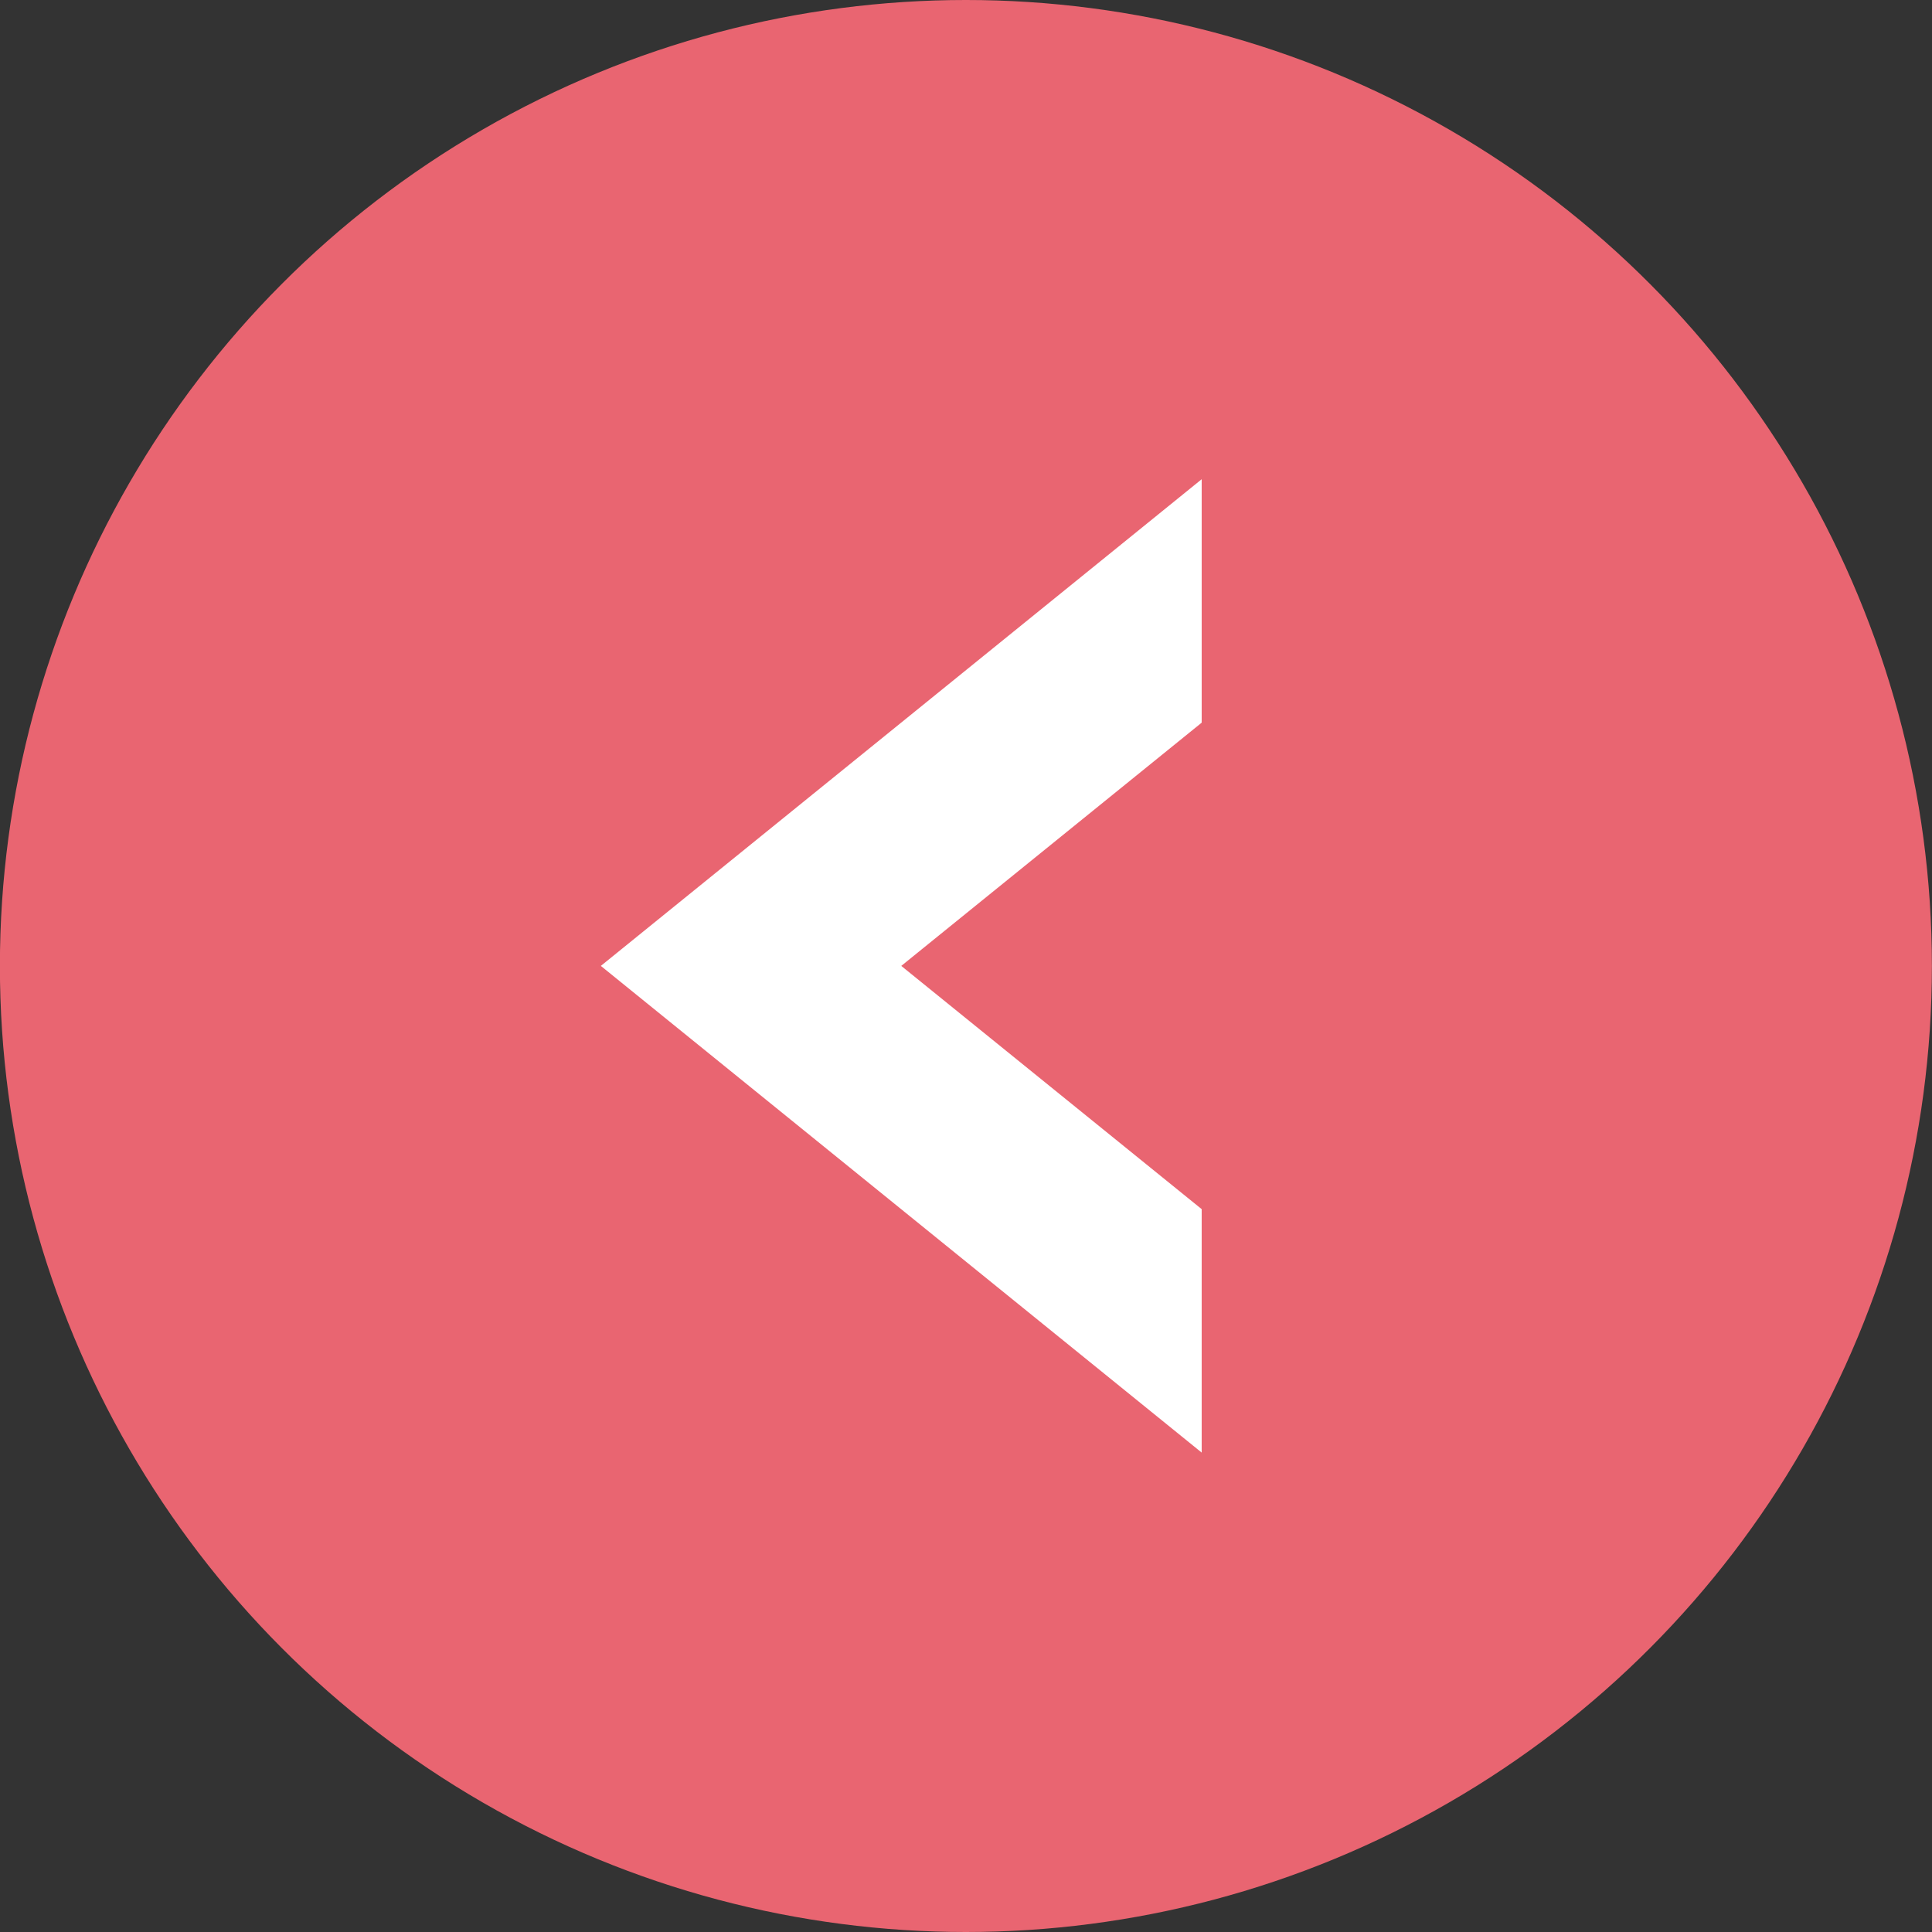
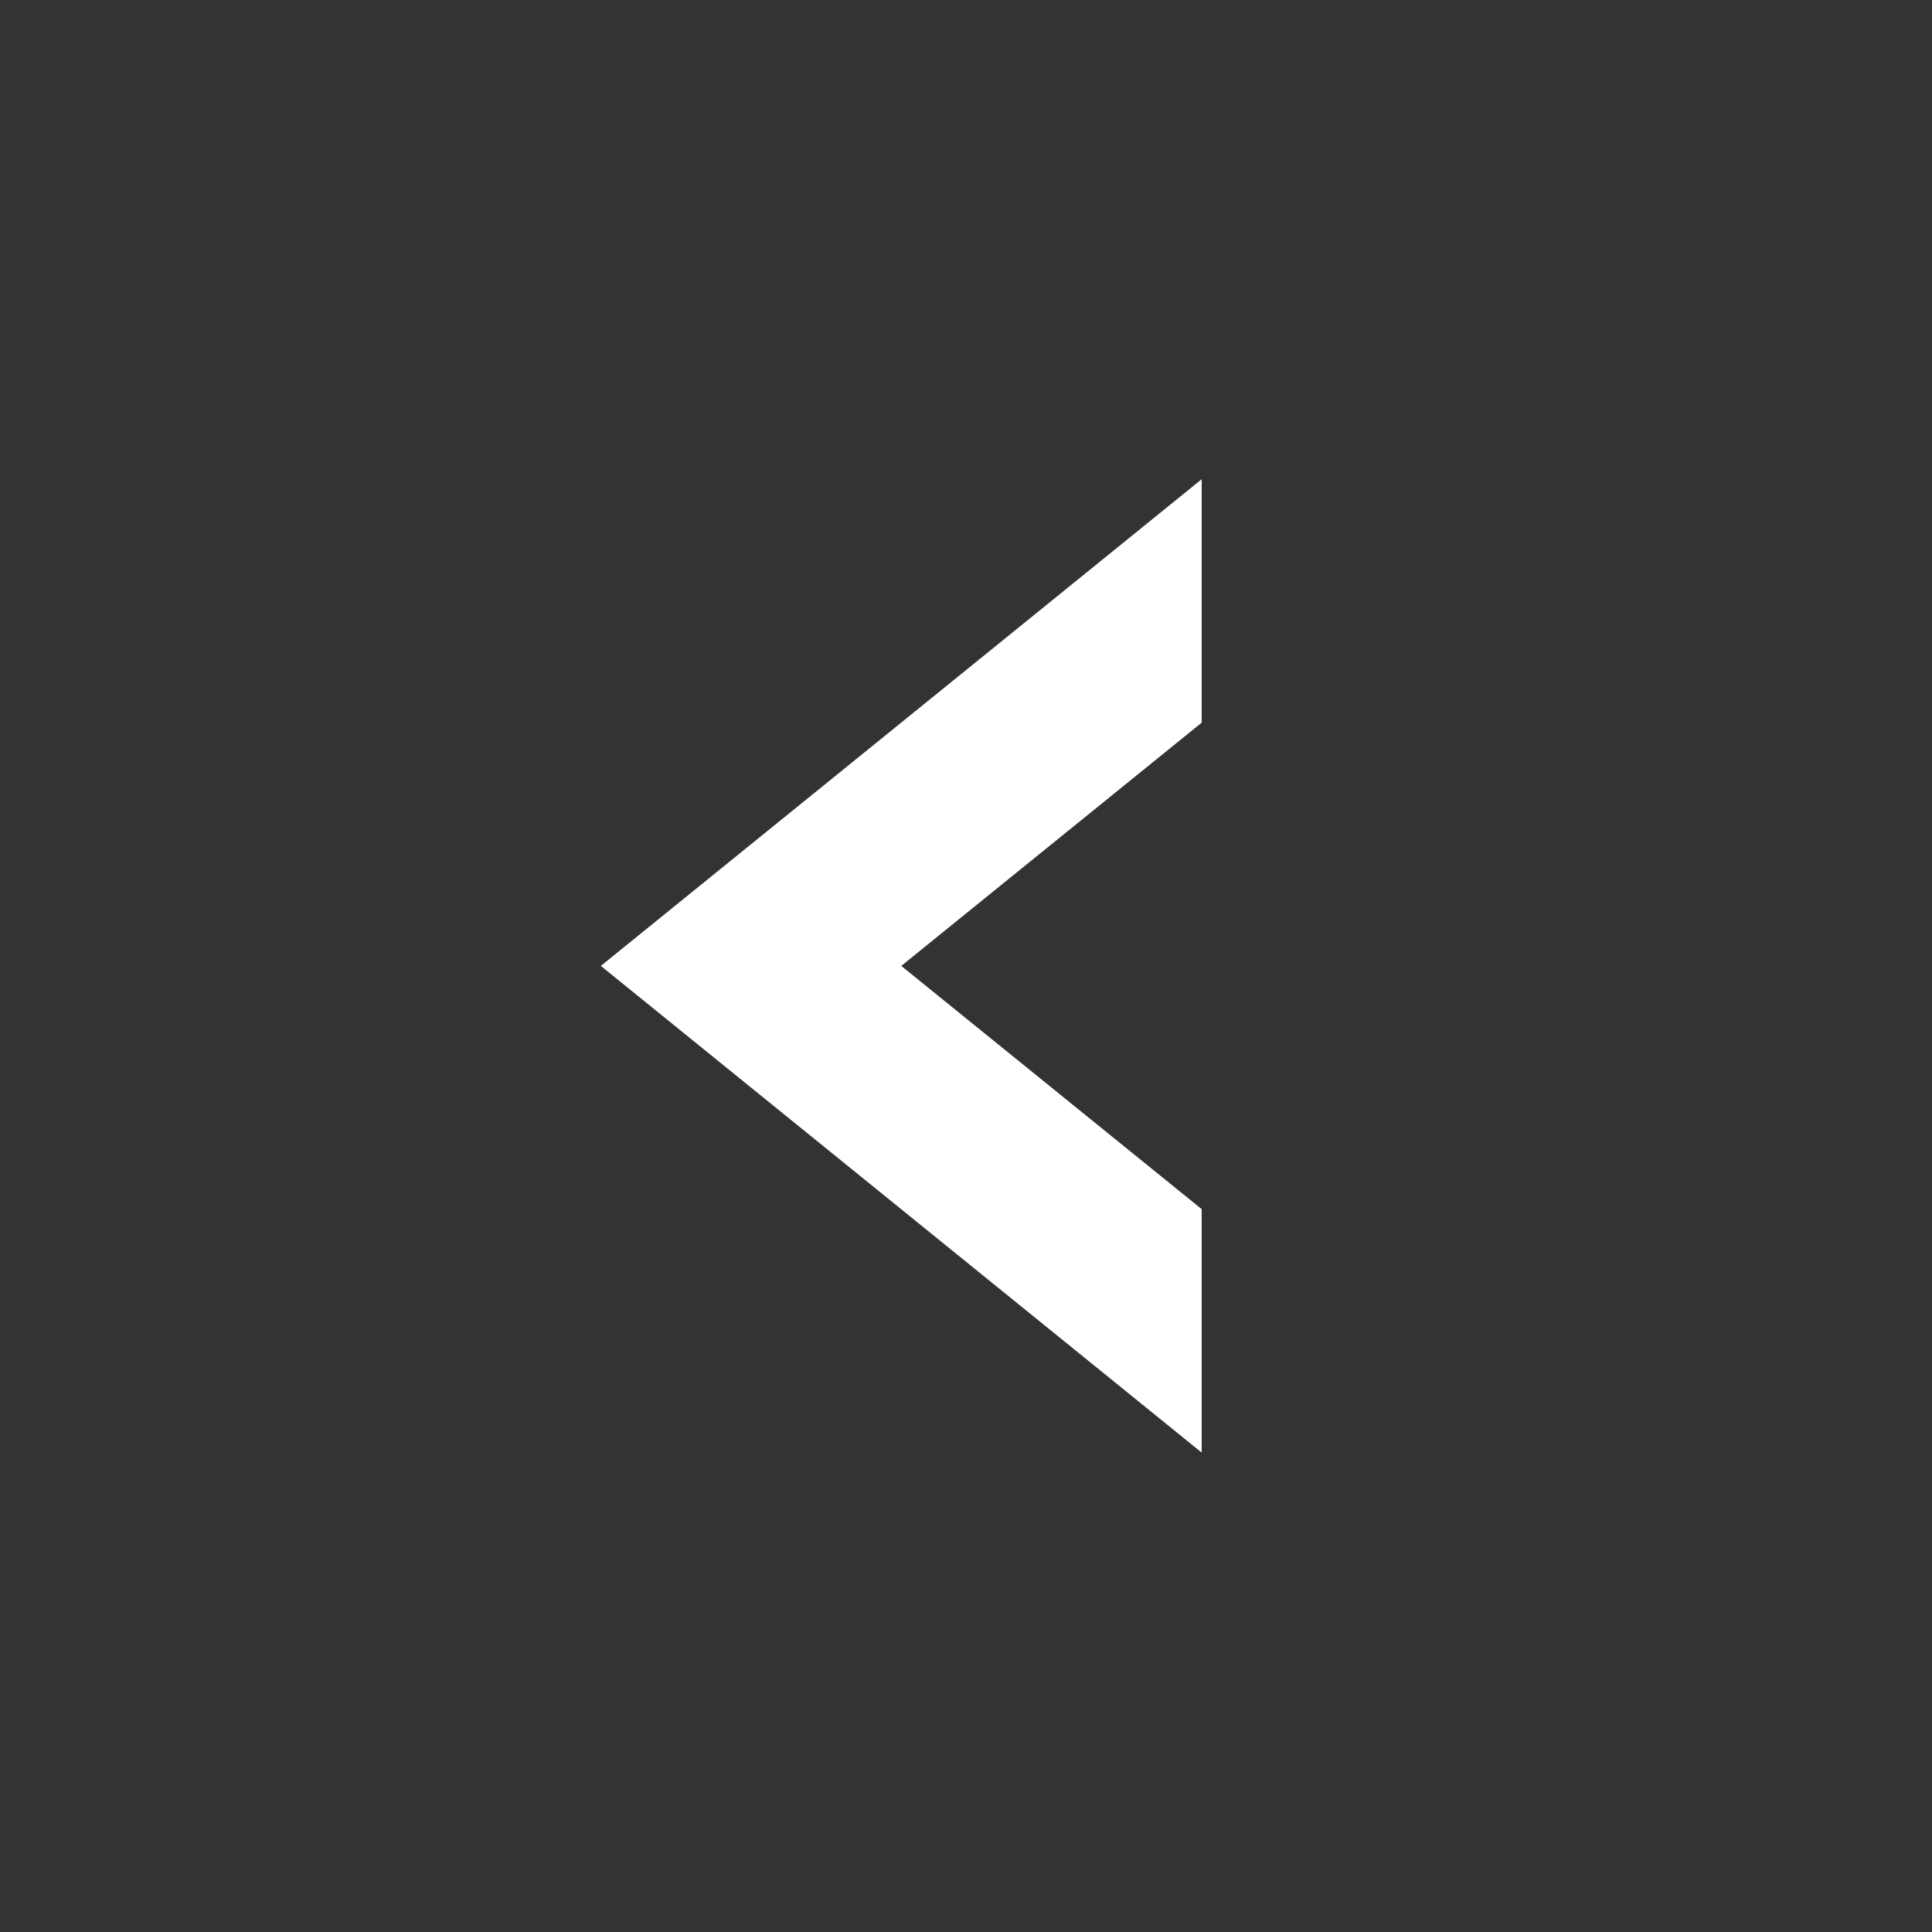
<svg xmlns="http://www.w3.org/2000/svg" width="19.936" height="19.936" viewBox="0 0 19.936 19.936">
  <rect x="0" y="0" width="19.936" height="19.936" fill="#333333" stroke="none" />
  <g id="Group_4521" data-name="Group 4521" transform="translate(14931.79 -410)">
    <g id="Group_4520" data-name="Group 4520" transform="translate(-15441.681 -5681.083)">
      <g id="Group_4088" data-name="Group 4088" transform="translate(509.89 6091.083)">
        <g id="Group_3706" data-name="Group 3706" transform="translate(0 0)">
          <g id="title-chairman" transform="translate(0 0)">
-             <circle id="Ellipse_537" data-name="Ellipse 537" cx="9.968" cy="9.968" r="9.968" fill="#e96571" />
-           </g>
+             </g>
        </g>
        <g id="Group_3707" data-name="Group 3707" transform="translate(6.201 4.945)">
          <path id="Path_16854" data-name="Path 16854" d="M0,5.022,6.2,0V2.512L3.1,5.022l3.1,2.51v2.512Z" transform="translate(0)" fill="#fff" />
        </g>
      </g>
    </g>
  </g>
</svg>